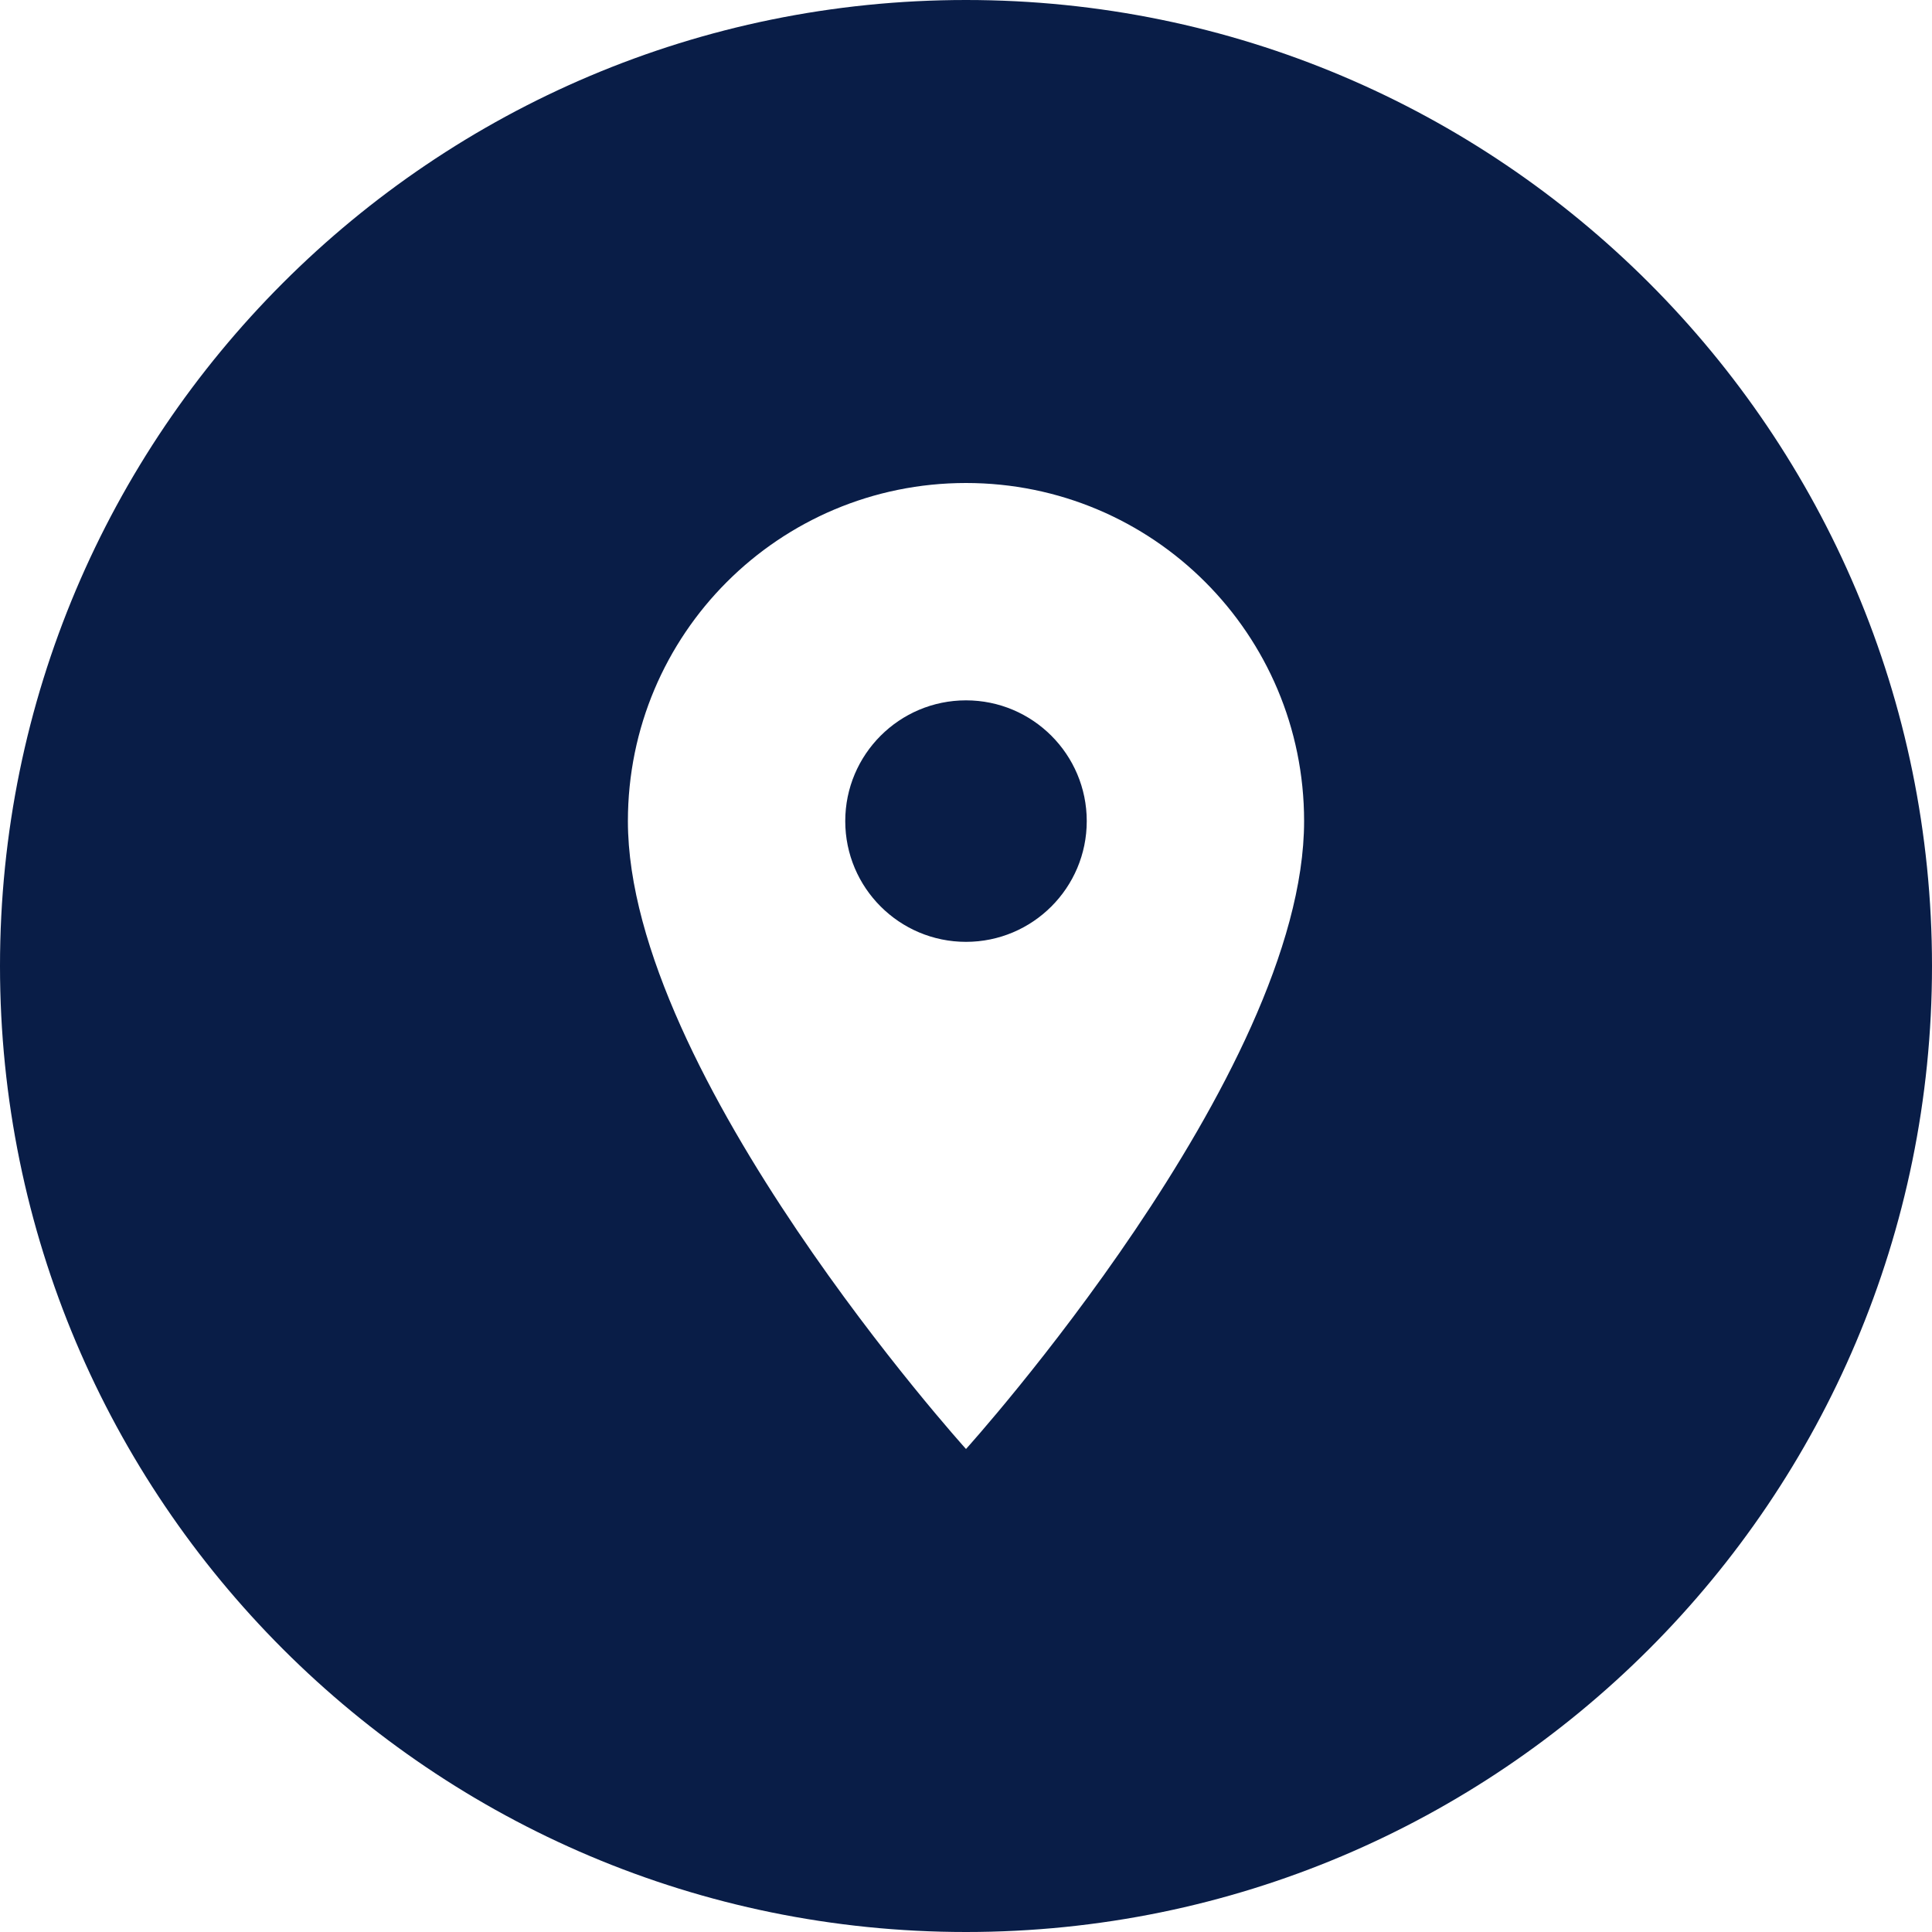
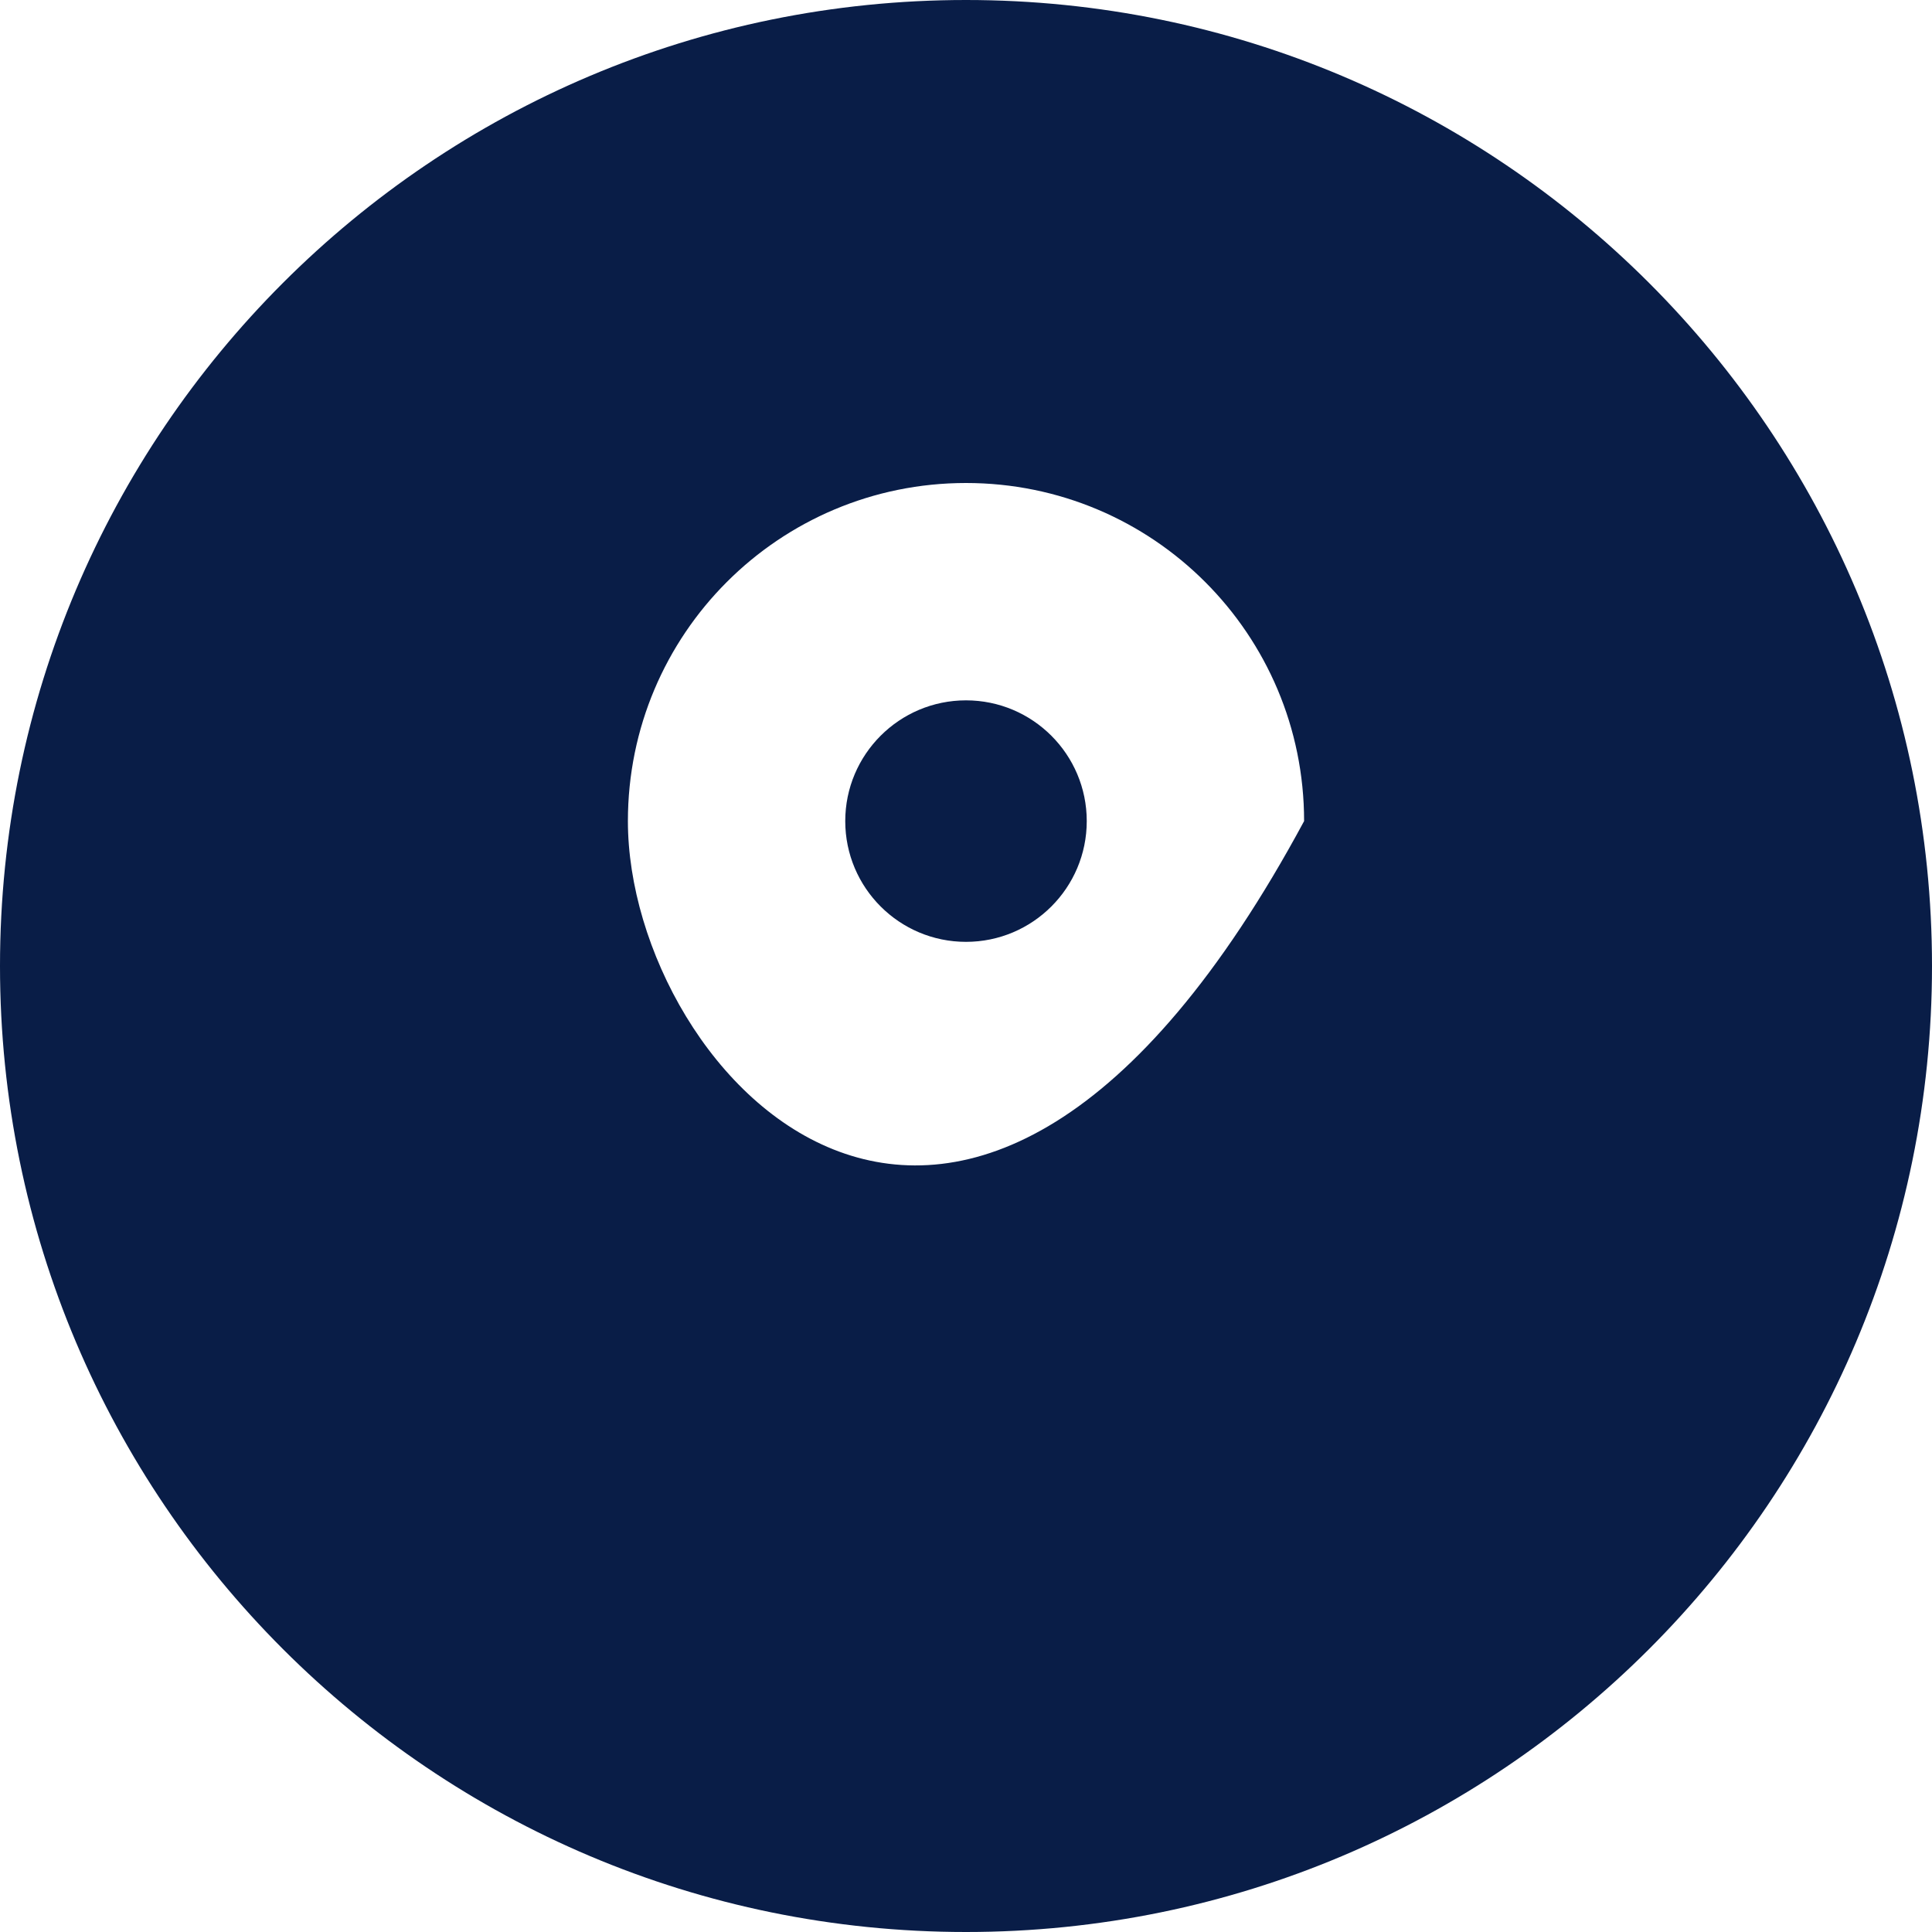
<svg xmlns="http://www.w3.org/2000/svg" width="40" height="40" viewBox="0 0 40 40" fill="none">
-   <path fill-rule="evenodd" clip-rule="evenodd" d="M20 40C31.046 40 40 31.046 40 20C40 8.954 31.046 0 20 0C8.954 0 0 8.954 0 20C0 31.046 8.954 40 20 40ZM13 17C13 13.13 16.13 10 20 10C23.87 10 27 13.13 27 17C27 22.25 20 30 20 30C20 30 13 22.25 13 17ZM17.5 17C17.5 18.38 18.62 19.5 20 19.5C21.38 19.5 22.5 18.38 22.5 17C22.5 15.62 21.38 14.5 20 14.5C18.62 14.5 17.5 15.62 17.5 17Z" fill="#091D47" />
+   <path fill-rule="evenodd" clip-rule="evenodd" d="M20 40C31.046 40 40 31.046 40 20C40 8.954 31.046 0 20 0C8.954 0 0 8.954 0 20C0 31.046 8.954 40 20 40ZM13 17C13 13.13 16.13 10 20 10C23.87 10 27 13.13 27 17C20 30 13 22.25 13 17ZM17.5 17C17.5 18.38 18.62 19.5 20 19.5C21.38 19.5 22.5 18.38 22.5 17C22.5 15.62 21.38 14.5 20 14.5C18.62 14.5 17.5 15.62 17.5 17Z" fill="#091D47" />
</svg>